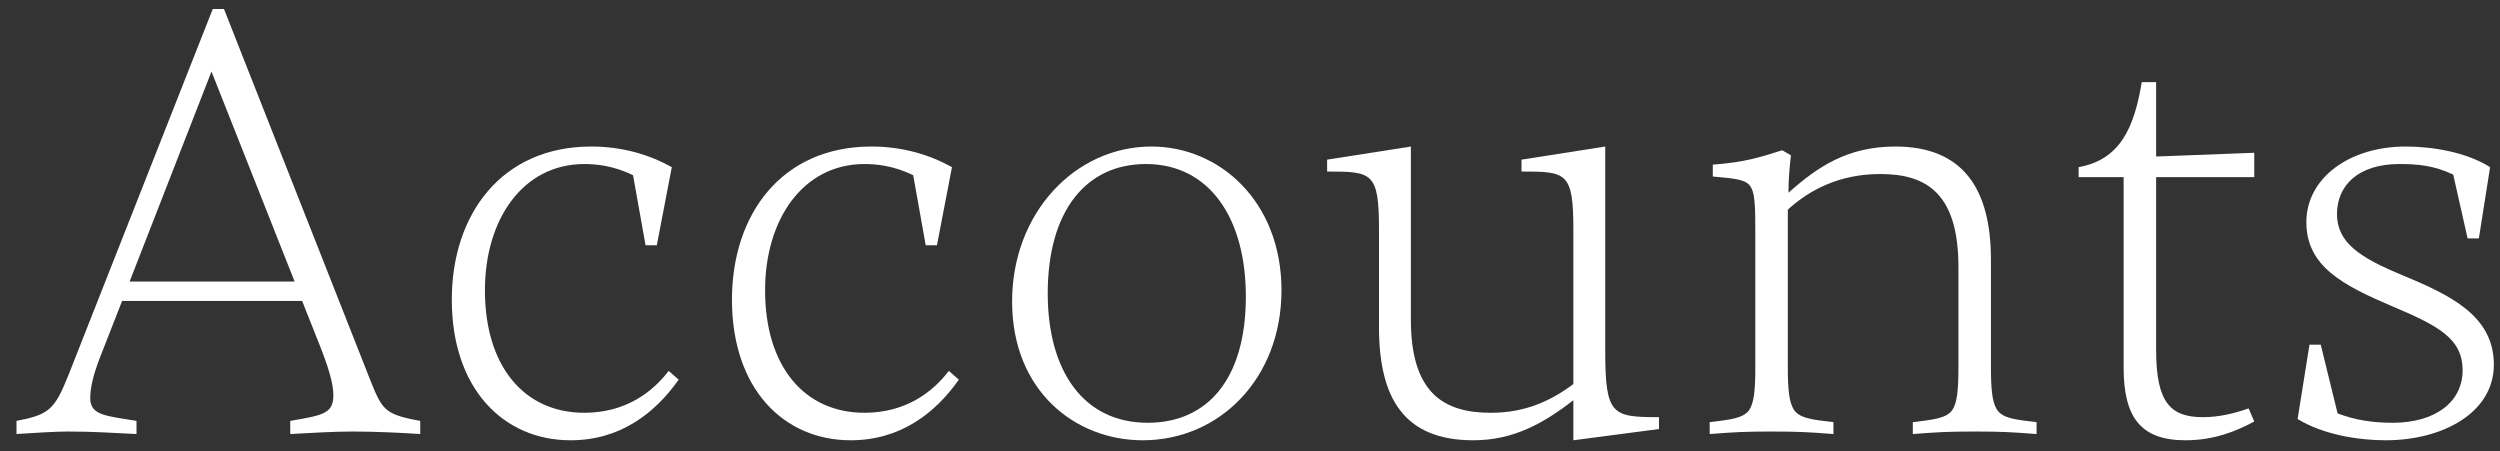
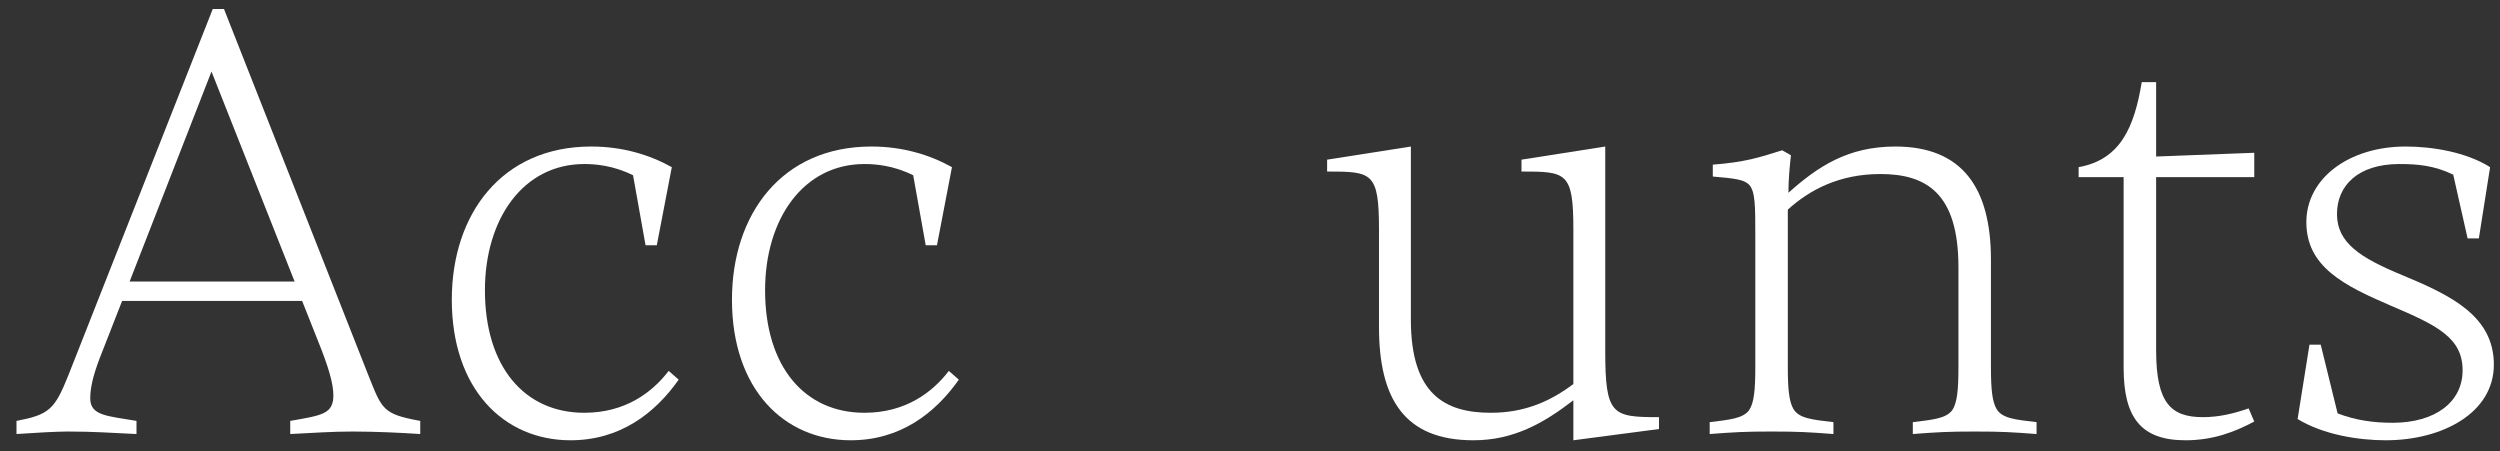
<svg xmlns="http://www.w3.org/2000/svg" width="144" height="26" viewBox="0 0 144 26" fill="none">
  <rect x="0" y="0" width="144" height="26" fill="#333333" stroke="none" />
  <path d="M12.902 0.52L21.218 21.616C22.01 23.596 22.046 23.848 24.206 24.244V25C23.126 24.928 21.65 24.856 20.318 24.856C19.13 24.856 18.158 24.928 16.718 25V24.244C18.554 23.92 19.202 23.848 19.202 22.768C19.202 22.084 18.914 21.112 18.302 19.6L17.402 17.332H7.034L5.738 20.644C5.342 21.688 5.198 22.372 5.198 22.948C5.198 23.956 6.206 23.956 7.862 24.244V25C6.278 24.928 5.45 24.856 3.902 24.856C3.218 24.856 2.03 24.928 0.95 25V24.244C2.822 23.884 3.146 23.596 3.938 21.616L12.254 0.52H12.902ZM7.466 16.216H16.97L12.182 4.12L7.466 16.216Z" fill="white" />
  <path d="M39.092 21.868C37.724 23.812 35.708 25.36 32.864 25.36C29.012 25.36 26.024 22.408 26.024 17.26C26.024 12.328 28.904 8.44 34.052 8.44C35.852 8.44 37.4 8.908 38.696 9.628L37.832 14.128H37.184L36.464 10.096C35.312 9.52 34.268 9.448 33.656 9.448C30.128 9.448 27.932 12.616 27.932 16.72C27.932 21.112 30.2 23.776 33.656 23.776C36.032 23.776 37.58 22.588 38.516 21.364L39.092 21.868Z" fill="white" />
  <path d="M55.229 21.868C53.861 23.812 51.845 25.36 49.001 25.36C45.149 25.36 42.161 22.408 42.161 17.26C42.161 12.328 45.041 8.44 50.189 8.44C51.989 8.44 53.537 8.908 54.833 9.628L53.969 14.128H53.321L52.601 10.096C51.449 9.52 50.405 9.448 49.793 9.448C46.265 9.448 44.069 12.616 44.069 16.72C44.069 21.112 46.337 23.776 49.793 23.776C52.169 23.776 53.717 22.588 54.653 21.364L55.229 21.868Z" fill="white" />
-   <path d="M65.821 25.36C61.933 25.36 58.297 22.516 58.297 17.368C58.297 12.256 61.933 8.44 66.325 8.44C70.249 8.44 73.813 11.608 73.813 16.72C73.813 21.796 70.249 25.36 65.821 25.36ZM66.109 24.352C69.493 24.352 71.761 21.904 71.761 17.08C71.761 12.58 69.673 9.448 66.001 9.448C62.581 9.448 60.349 12.112 60.349 16.9C60.349 21.364 62.401 24.352 66.109 24.352Z" fill="white" />
  <path d="M92.462 8.44V20.212C92.462 23.92 92.858 24.028 95.558 24.028V24.712L90.626 25.36V23.056C88.898 24.388 87.17 25.36 84.866 25.36C80.906 25.36 79.43 22.984 79.43 18.844V13.228C79.43 9.916 79.034 9.88 76.442 9.88V9.196L81.266 8.44V18.412C81.266 22.696 83.21 23.776 85.874 23.776C87.854 23.776 89.33 23.092 90.626 22.12V13.228C90.626 9.916 90.23 9.88 87.638 9.88V9.196L92.462 8.44Z" fill="white" />
  <path d="M102.978 13.156V21.148C102.978 22.408 103.05 23.128 103.302 23.56C103.626 24.1 104.382 24.172 105.606 24.316V25C104.166 24.892 103.626 24.856 102.042 24.856C100.458 24.856 99.918 24.892 98.478 25V24.316C99.665 24.172 100.386 24.1 100.746 23.632C101.034 23.2 101.106 22.48 101.106 21.112V13.66C101.106 11.824 101.106 11.032 100.746 10.636C100.458 10.348 99.954 10.276 98.657 10.168V9.484C100.494 9.34 101.286 9.088 102.654 8.656L103.158 8.944C103.086 9.592 103.014 10.312 103.014 11.104C104.706 9.592 106.434 8.44 109.17 8.44C113.022 8.44 114.678 10.816 114.678 14.956V21.148C114.678 22.408 114.75 23.128 115.002 23.56C115.326 24.1 116.082 24.172 117.306 24.316V25C115.866 24.892 115.326 24.856 113.742 24.856C112.158 24.856 111.618 24.892 110.178 25V24.316C111.366 24.172 112.086 24.1 112.446 23.632C112.734 23.2 112.806 22.48 112.806 21.112V15.388C112.806 11.104 110.934 10.024 108.306 10.024C105.966 10.024 104.238 10.924 102.978 12.076C102.978 12.436 102.978 12.796 102.978 13.156Z" fill="white" />
  <path d="M125.885 25.36C123.329 25.36 122.321 24.064 122.321 21.184V10.204H119.729V9.628C122.141 9.196 122.933 7.324 123.365 4.732H124.193V9.016L129.845 8.8V10.204H124.193V20.176C124.193 23.236 125.057 24.028 126.893 24.028C127.829 24.028 128.693 23.812 129.521 23.524L129.845 24.28C128.765 24.856 127.505 25.36 125.885 25.36Z" fill="white" />
  <path d="M137.742 17.62C134.97 16.432 132.846 15.352 132.846 12.796C132.846 10.276 135.294 8.44 138.57 8.44C140.118 8.44 142.062 8.764 143.43 9.628L142.782 13.732H142.134L141.306 10.06C140.19 9.52 139.218 9.448 138.21 9.448C135.798 9.448 134.61 10.708 134.61 12.328C134.61 13.984 135.942 14.848 138.39 15.856C141.162 17.008 143.646 18.196 143.646 21.004C143.646 23.776 140.694 25.36 137.418 25.36C135.834 25.36 133.818 25.036 132.342 24.136L133.026 19.852H133.674L134.646 23.812C135.69 24.208 136.698 24.352 137.814 24.352C140.262 24.352 141.846 23.164 141.846 21.328C141.846 19.456 140.37 18.736 137.742 17.62Z" fill="white" />
</svg>